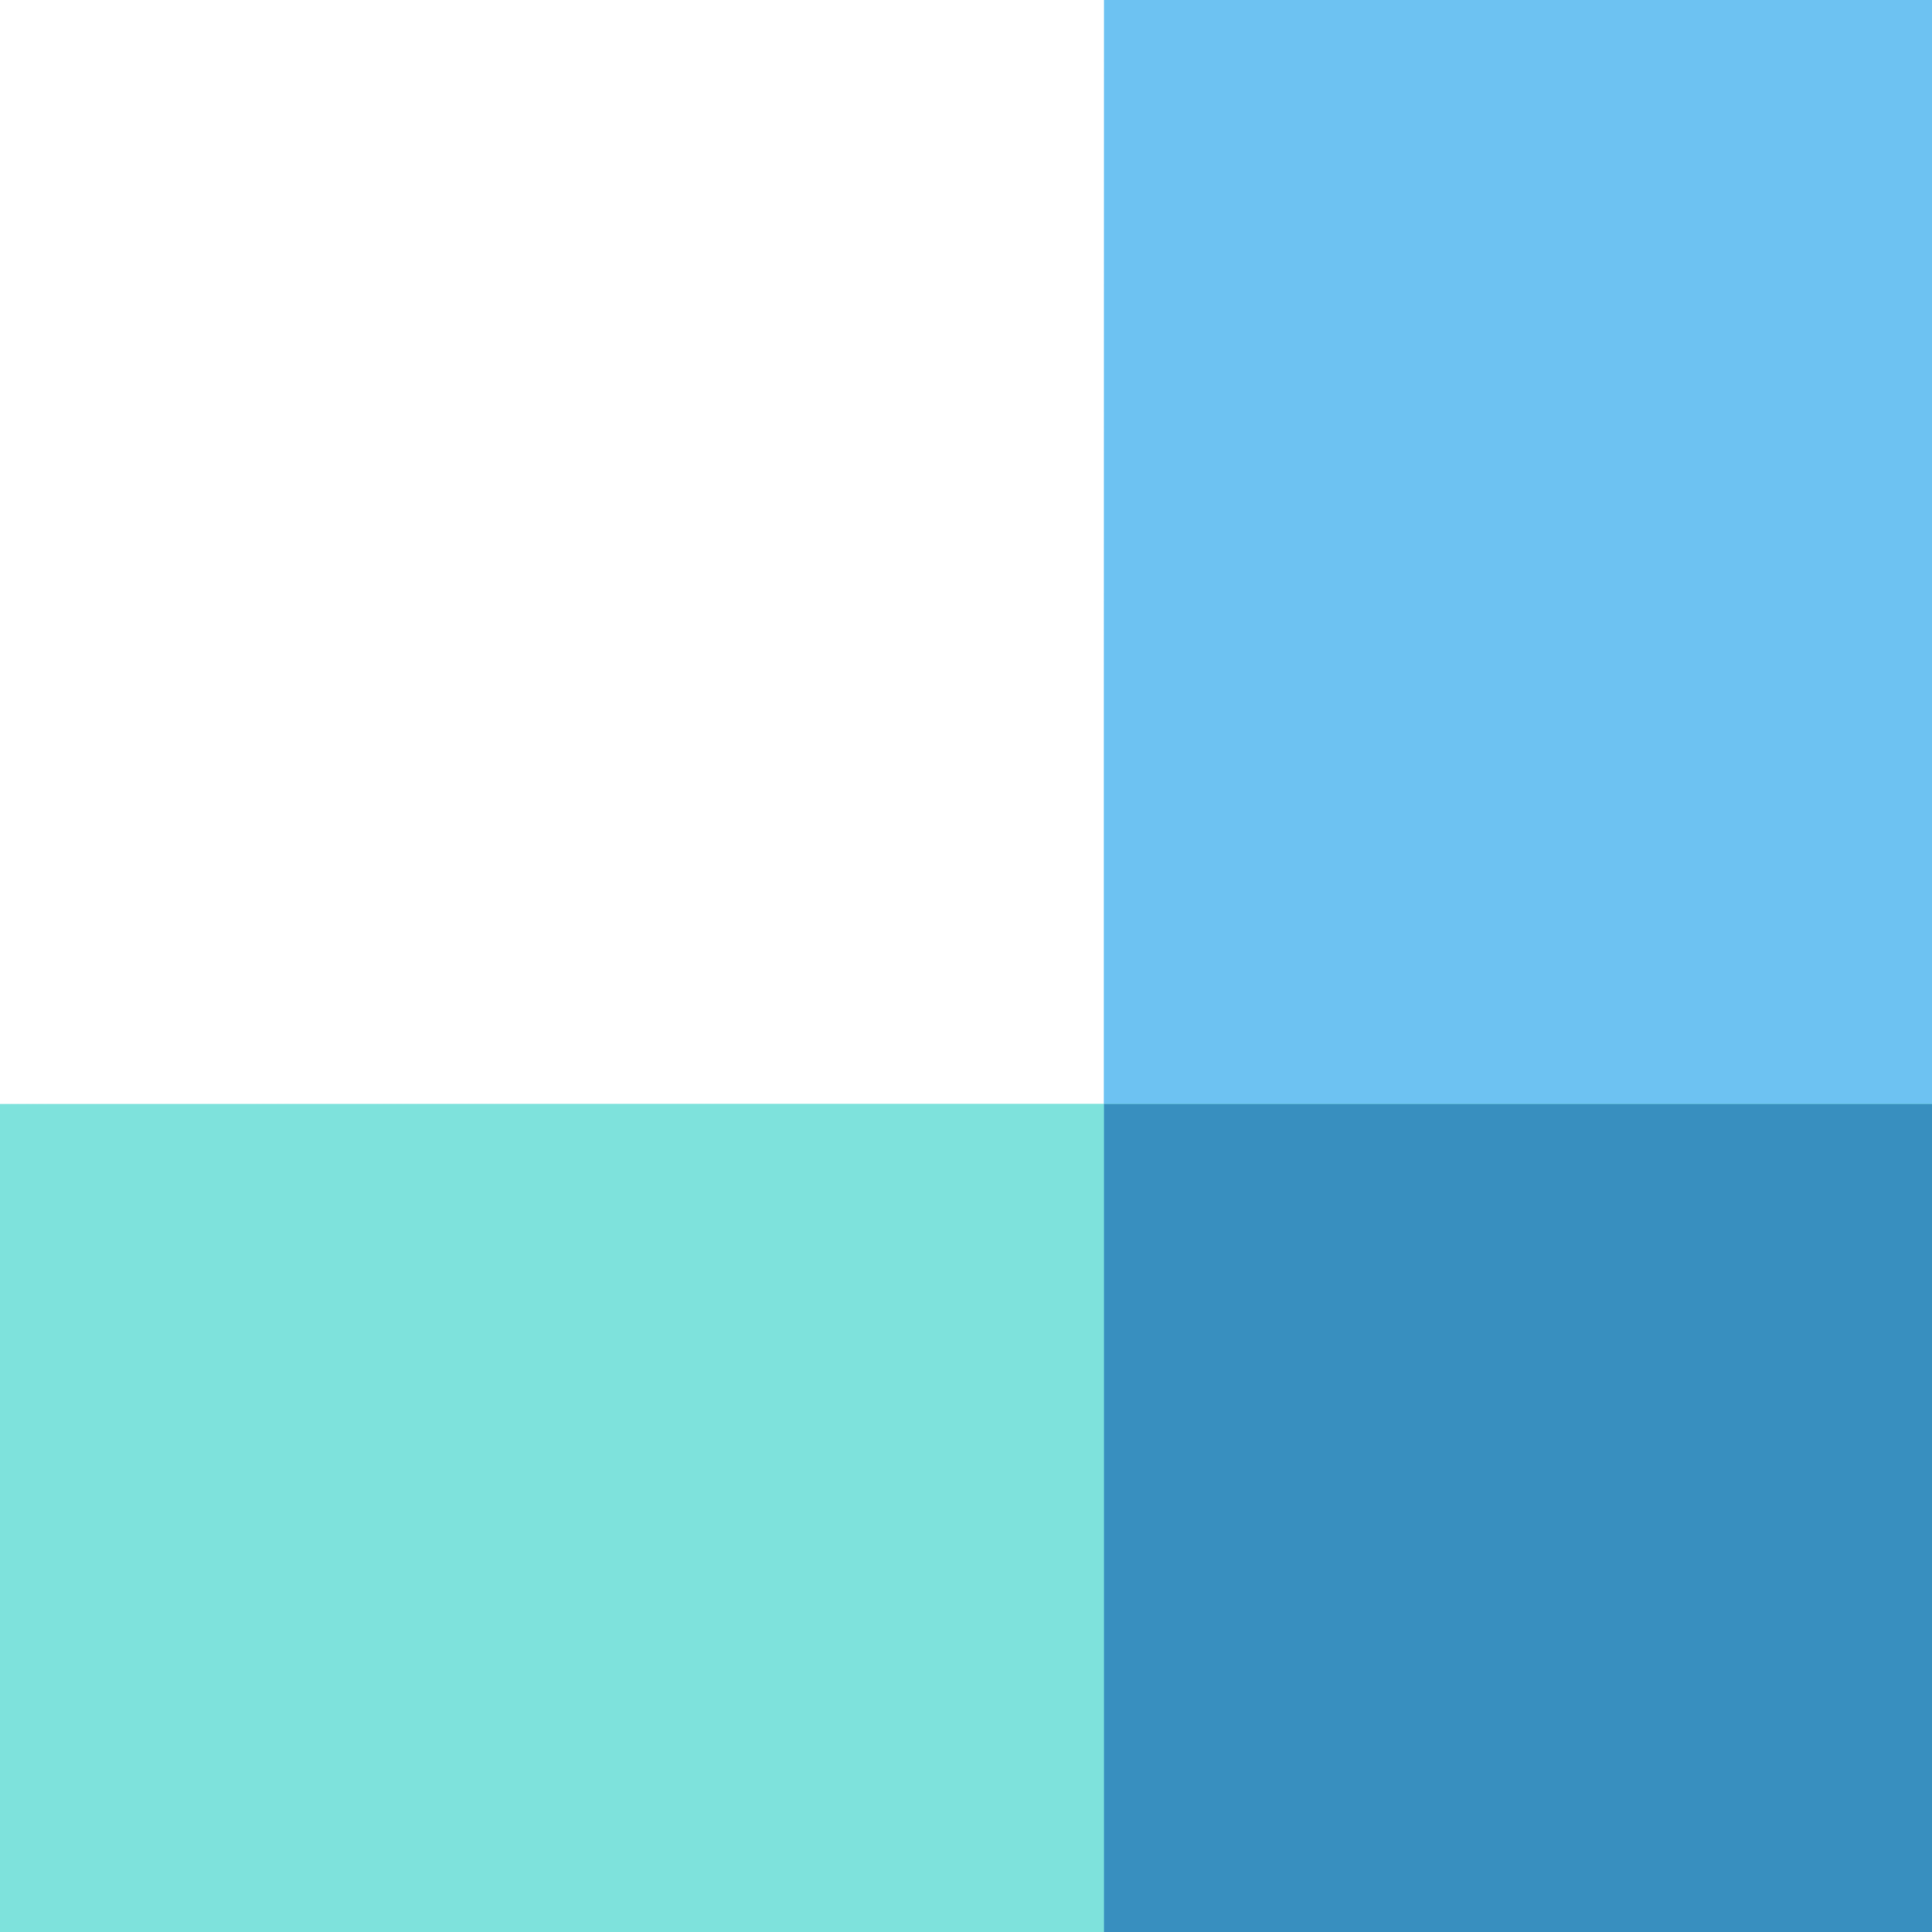
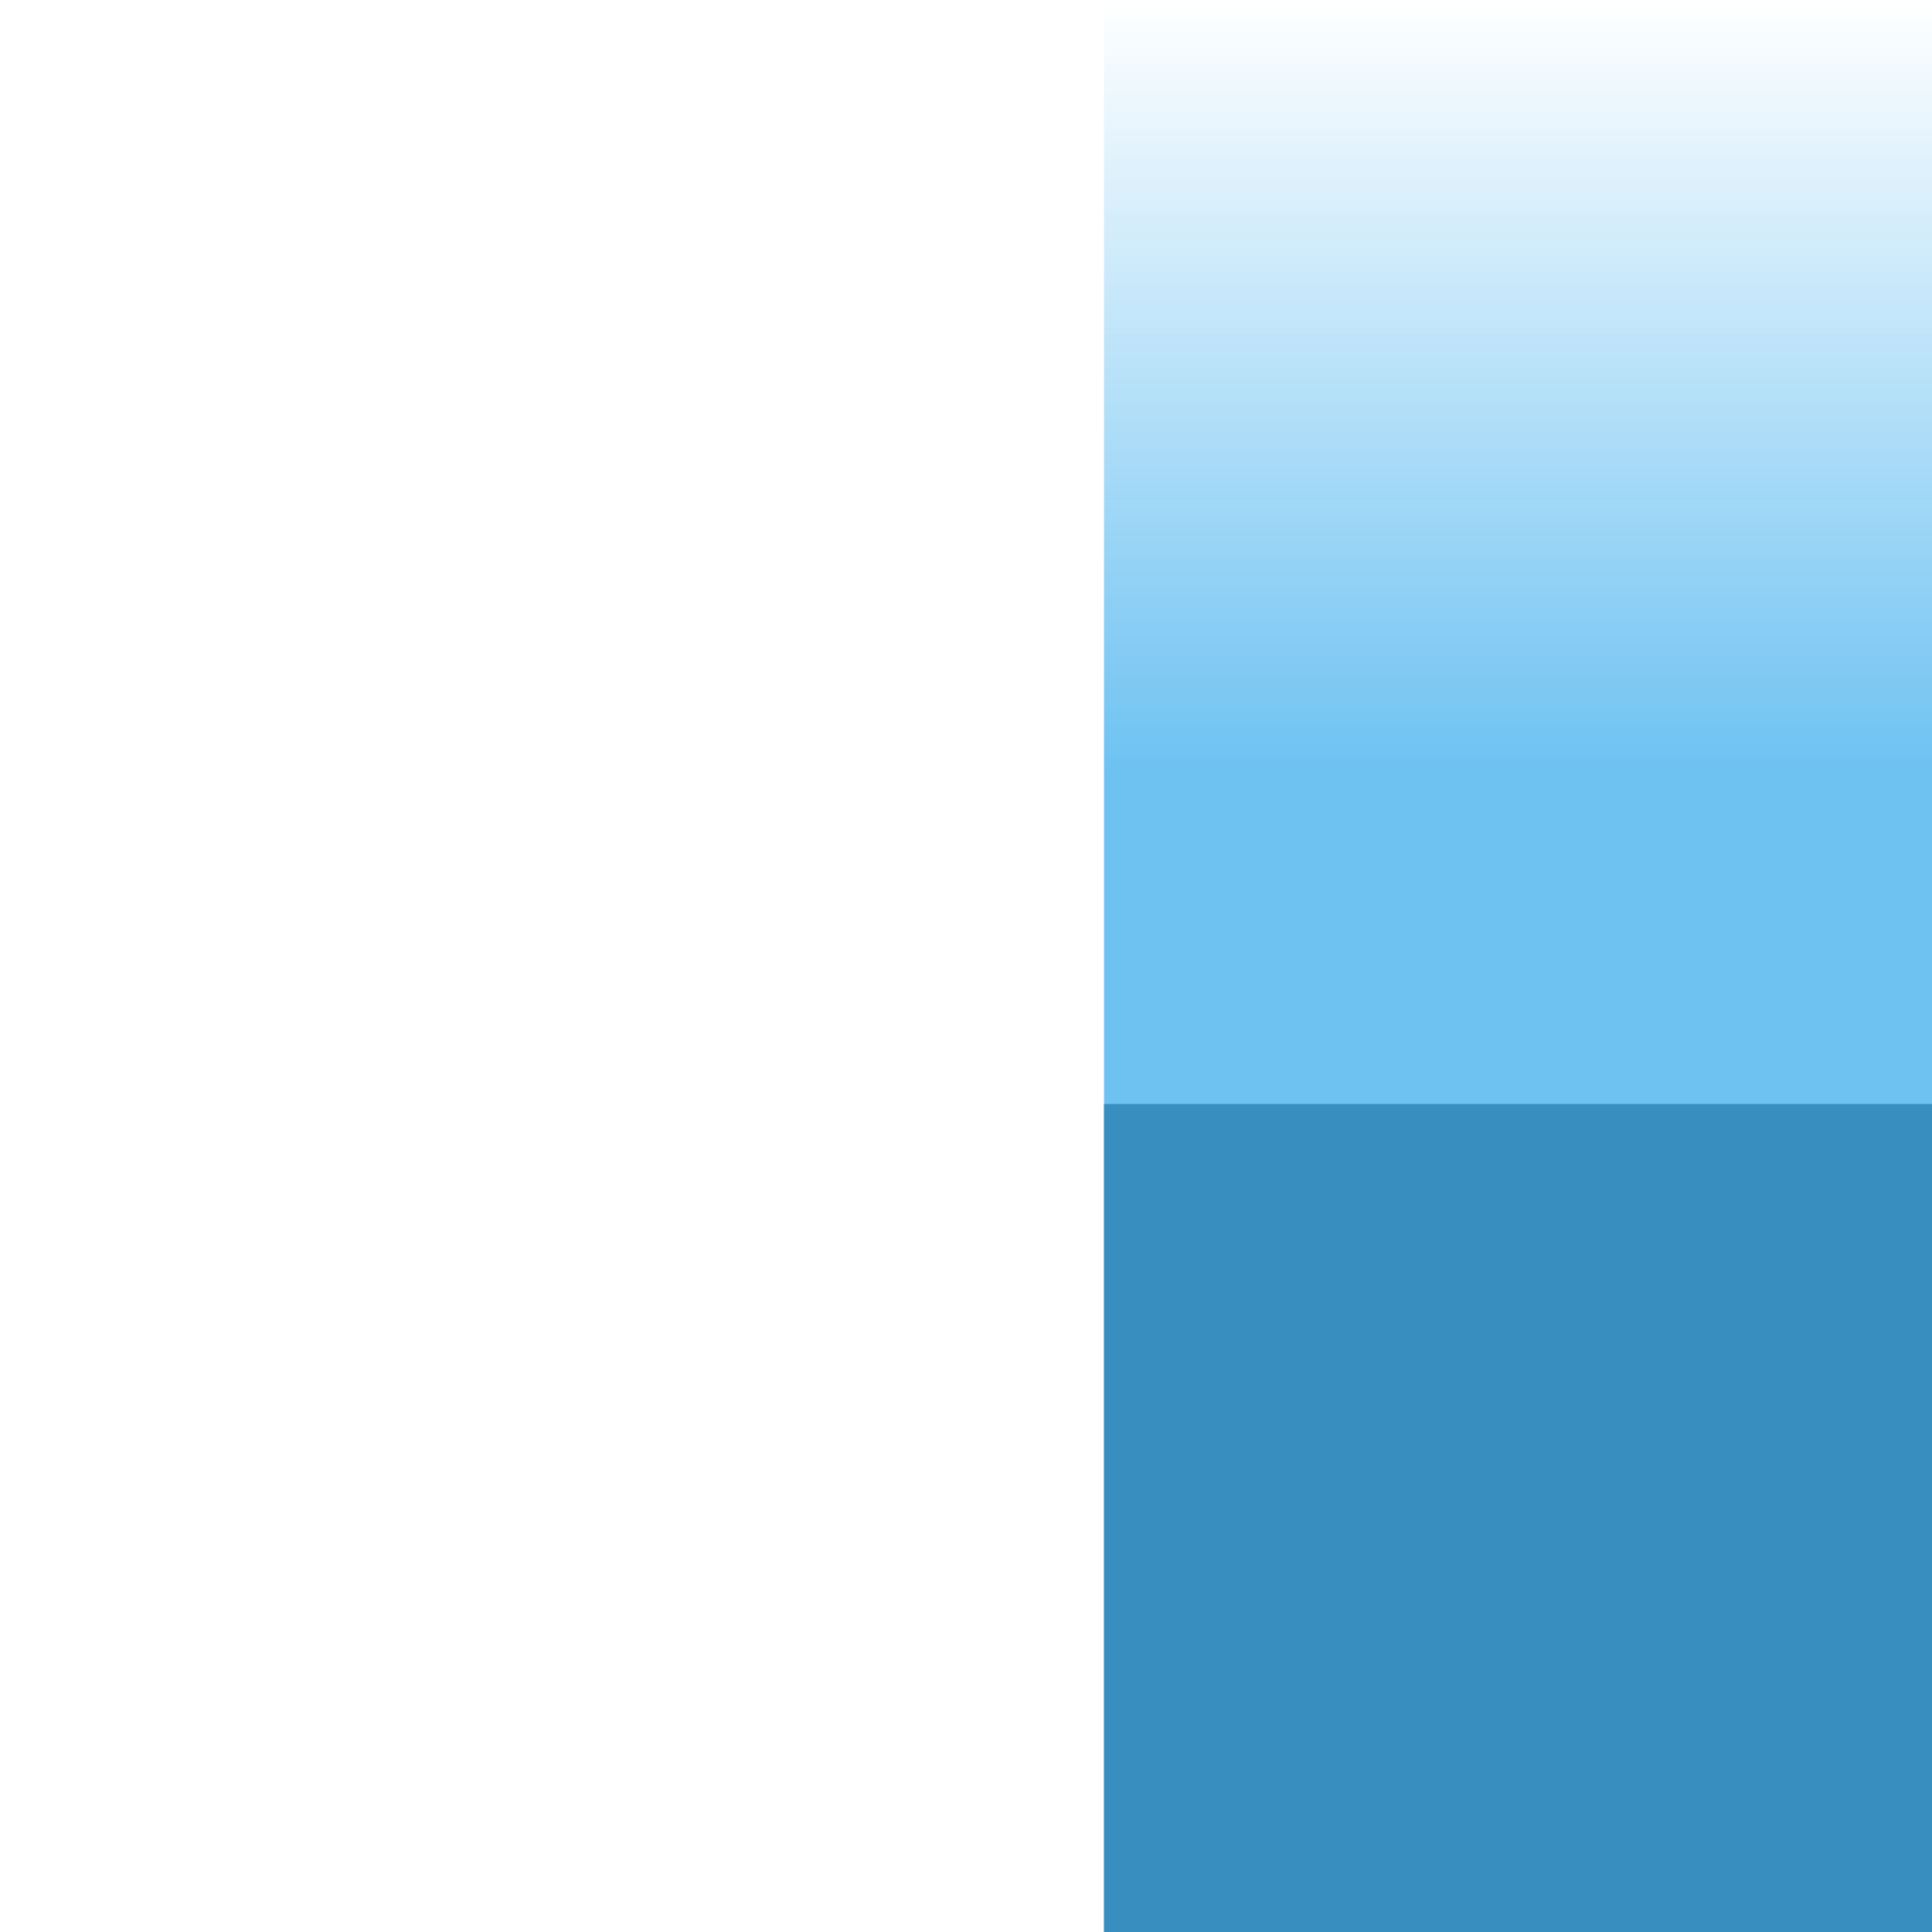
<svg xmlns="http://www.w3.org/2000/svg" width="70" height="70" viewBox="0 0 70 70" fill="none">
  <rect x="70" y="70" width="30" height="70" transform="rotate(-180 70 70)" fill="url(#paint0_linear_409_4563)" />
-   <rect x="70" y="70" width="30" height="70" transform="rotate(-180 70 70)" fill="#6DC2F2" />
-   <rect y="70" width="30" height="70" transform="rotate(-90 0 70)" fill="url(#paint1_linear_409_4563)" />
-   <rect y="70" width="30" height="70" transform="rotate(-90 0 70)" fill="#7EE2DC" />
  <path d="M40 40L70 40L70 70L40 70L40 40Z" fill="#388FBF" />
  <defs>
    <linearGradient id="paint0_linear_409_4563" x1="85" y1="70" x2="85" y2="140" gradientUnits="userSpaceOnUse">
      <stop stop-color="#6DC2F2" />
      <stop offset="0.6" stop-color="#6DC2F2" />
      <stop offset="1" stop-color="#6DC2F2" stop-opacity="0" />
    </linearGradient>
    <linearGradient id="paint1_linear_409_4563" x1="15" y1="140" x2="15" y2="70" gradientUnits="userSpaceOnUse">
      <stop stop-color="#7EE2DC" />
      <stop offset="0.6" stop-color="#7EE2DC" />
      <stop offset="1" stop-color="#7EE2DC" stop-opacity="0" />
    </linearGradient>
  </defs>
</svg>